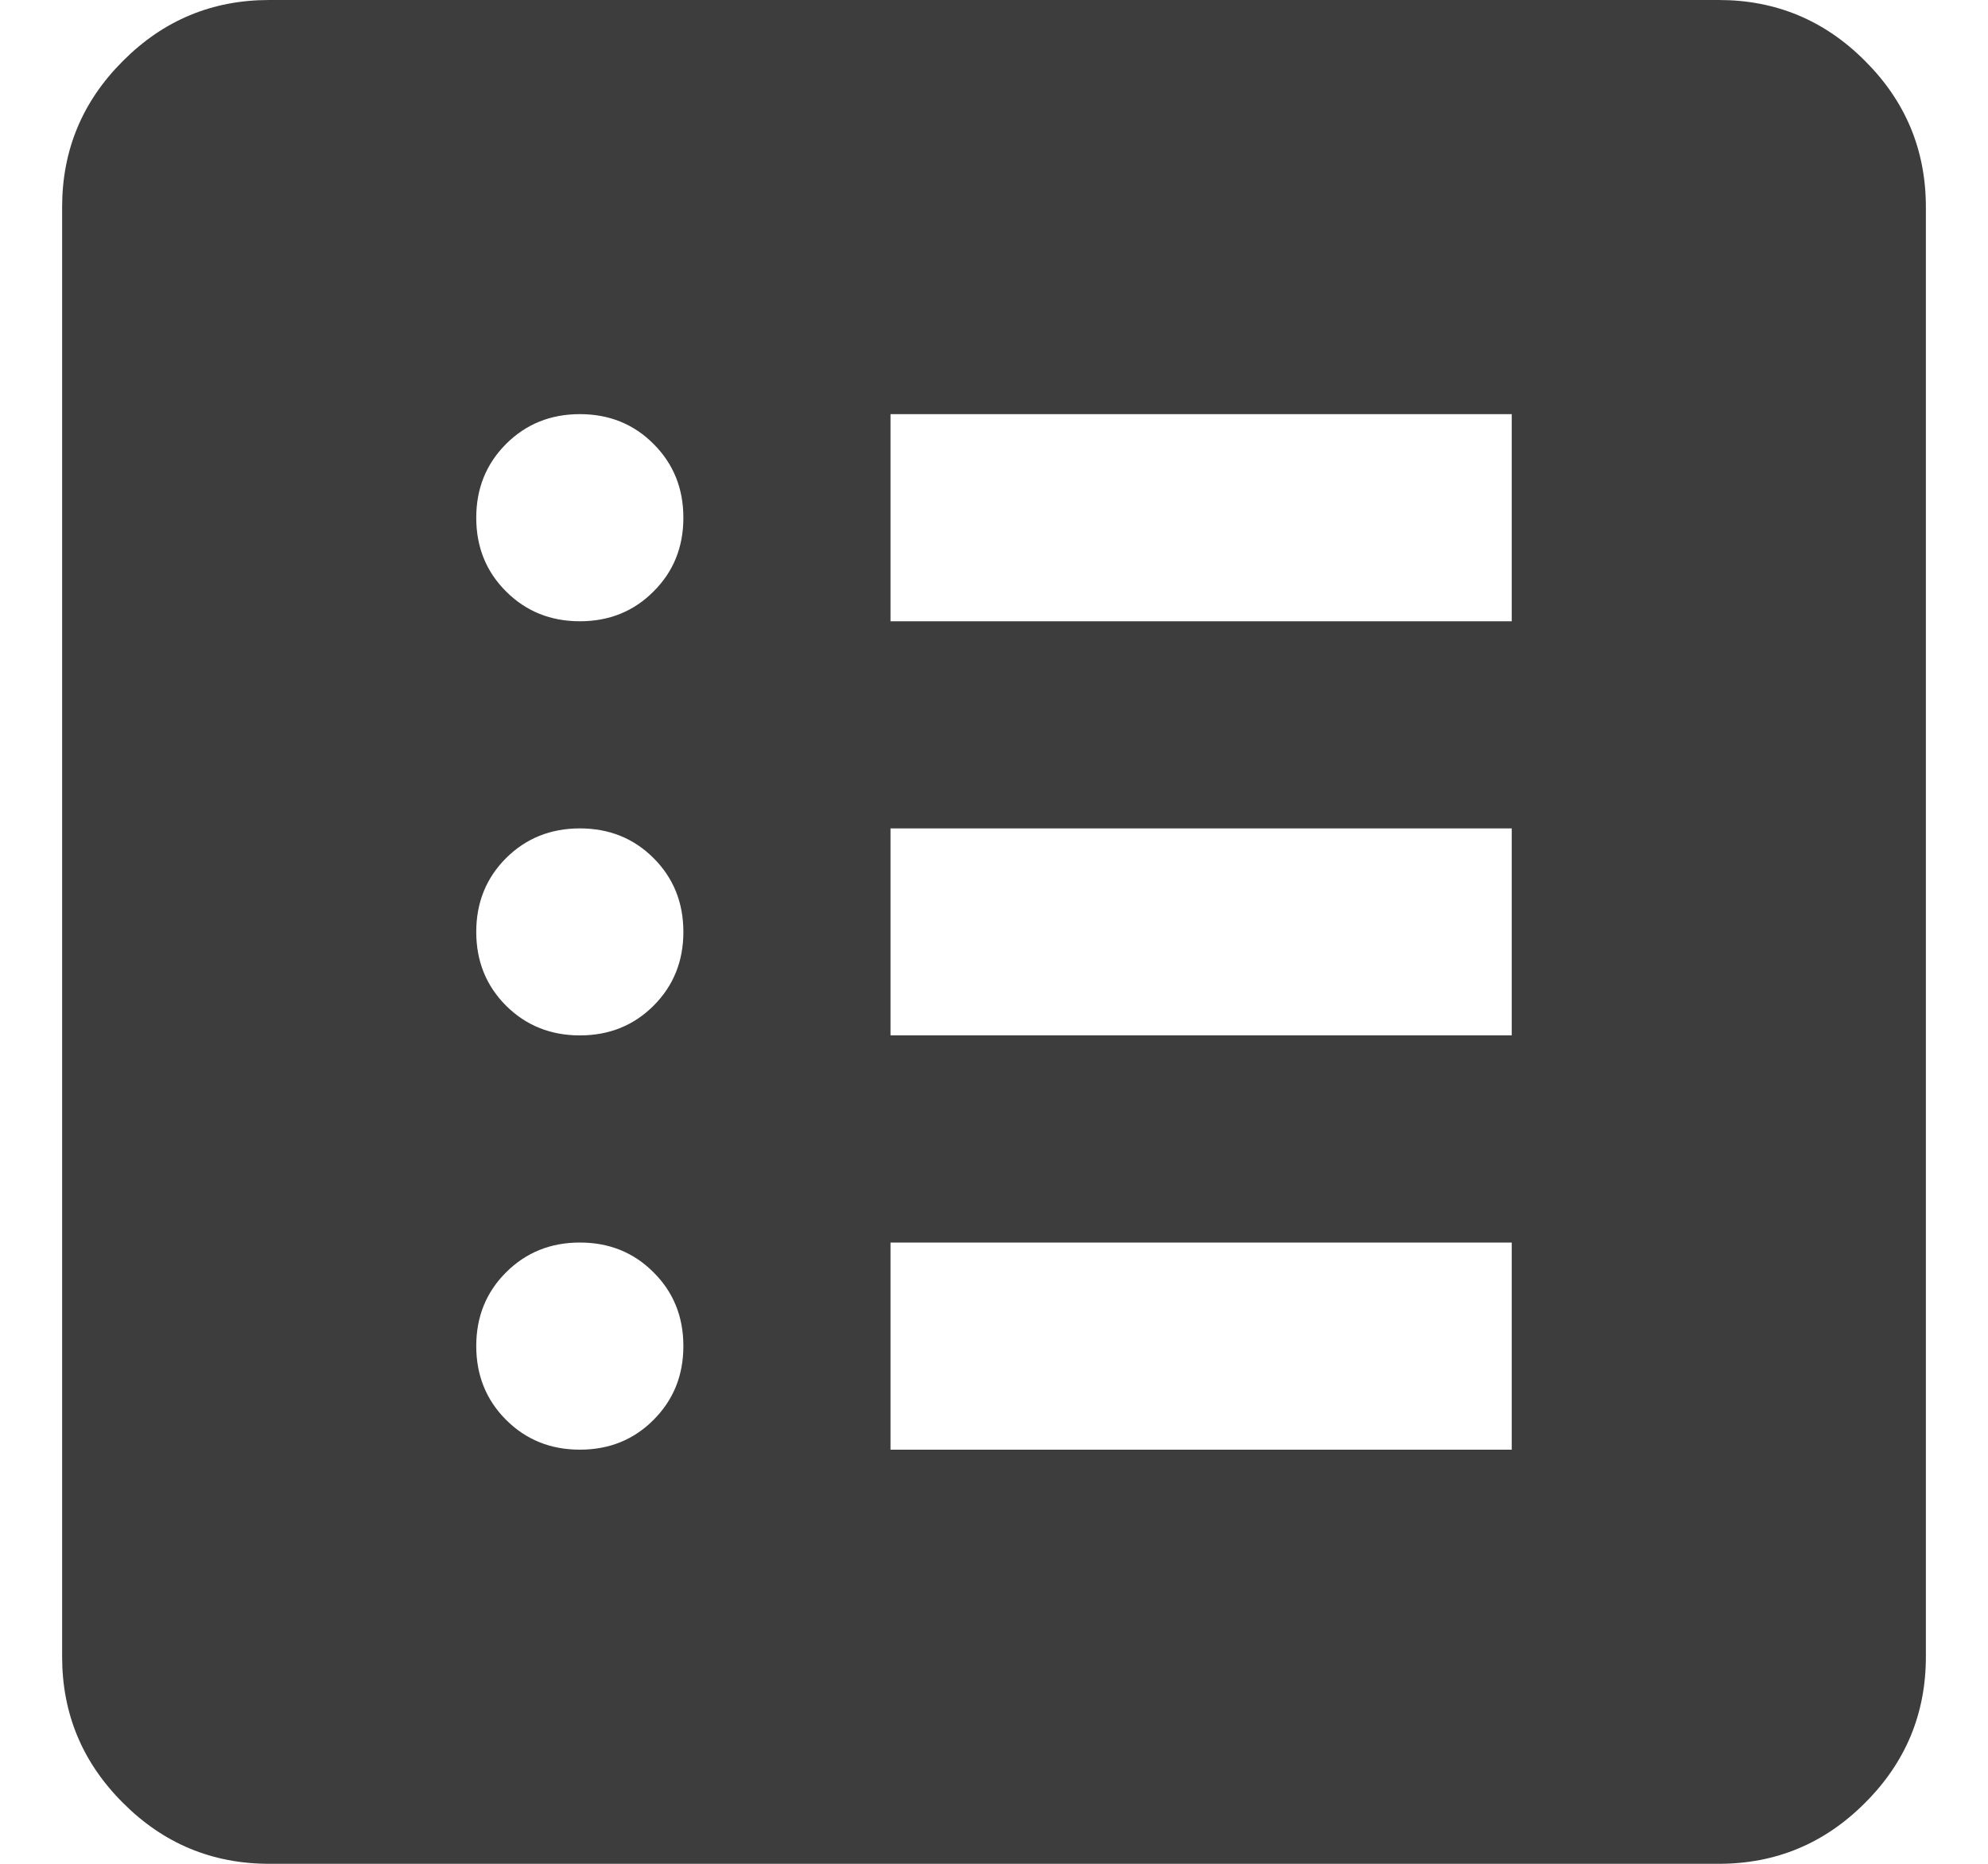
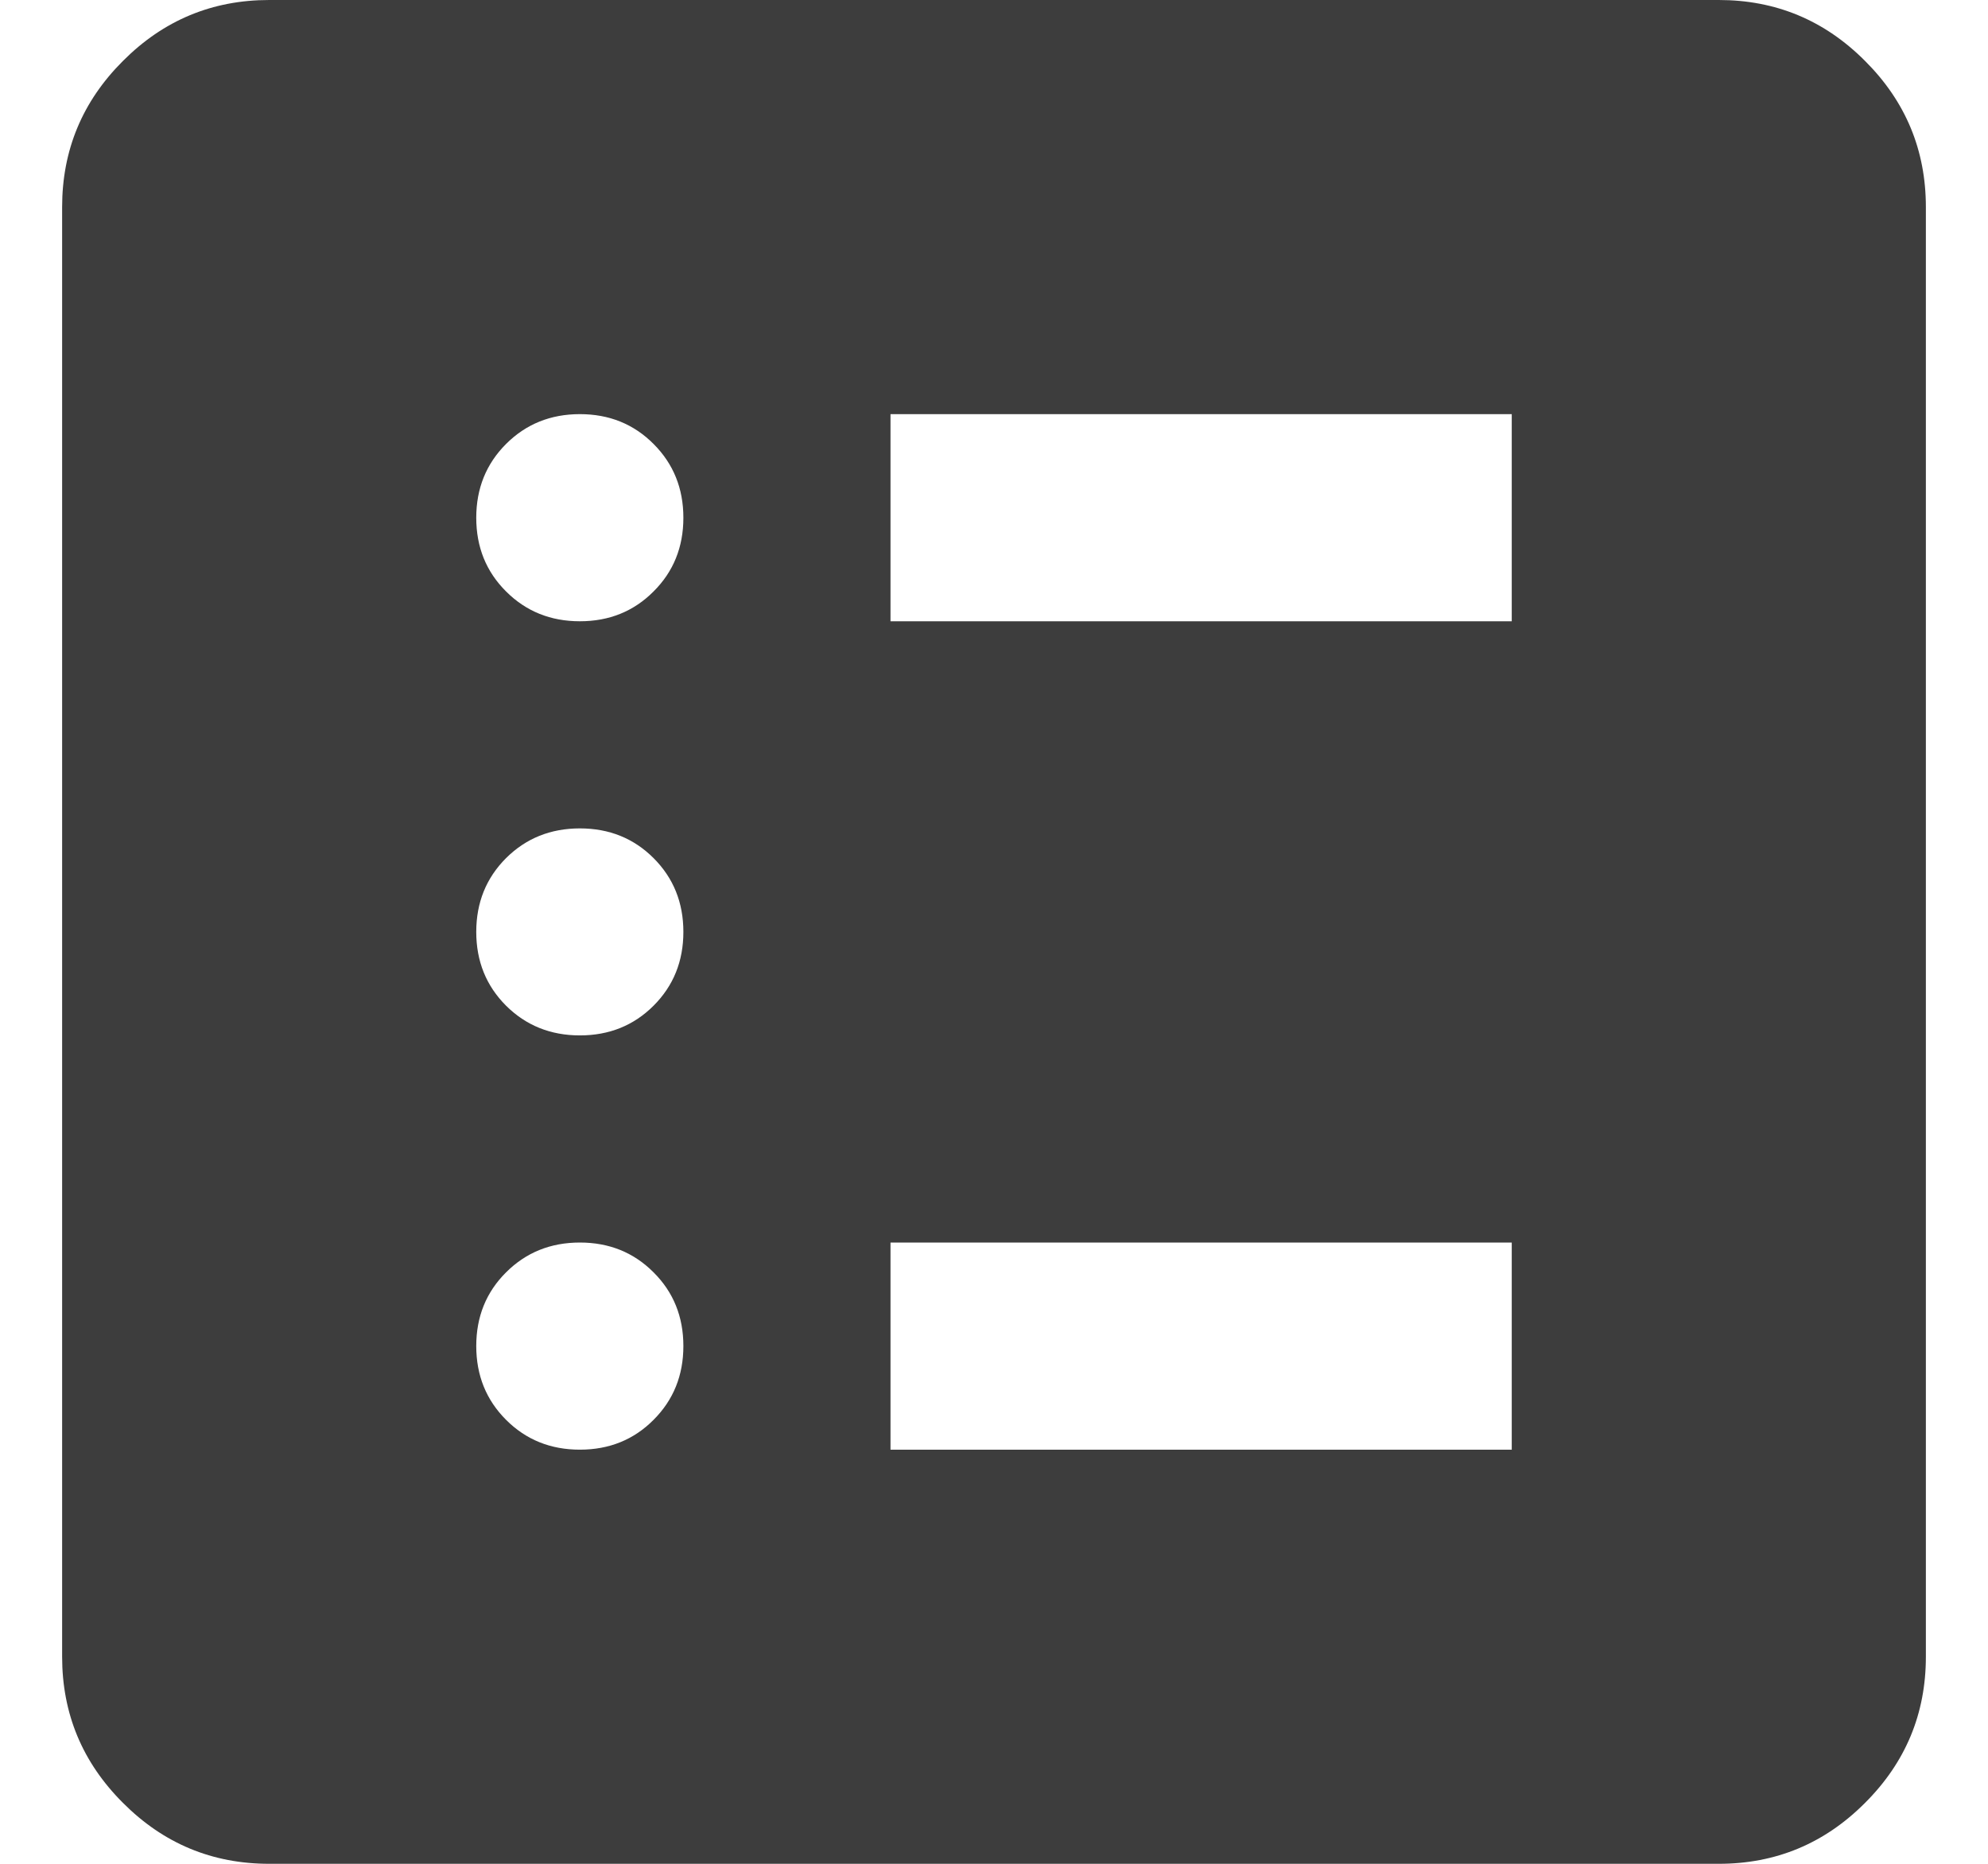
<svg xmlns="http://www.w3.org/2000/svg" width="16" height="15" viewBox="0 0 16 15" fill="none">
-   <path d="M4.667 11.667C4.903 11.667 5.101 11.587 5.26 11.427C5.42 11.267 5.5 11.069 5.5 10.833C5.5 10.597 5.42 10.399 5.26 10.24C5.101 10.08 4.903 10 4.667 10C4.431 10 4.233 10.08 4.073 10.24C3.913 10.399 3.833 10.597 3.833 10.833C3.833 11.069 3.913 11.267 4.073 11.427C4.233 11.587 4.431 11.667 4.667 11.667ZM4.667 8.333C4.903 8.333 5.101 8.253 5.26 8.094C5.42 7.934 5.5 7.736 5.5 7.5C5.5 7.264 5.42 7.066 5.26 6.906C5.101 6.747 4.903 6.667 4.667 6.667C4.431 6.667 4.233 6.747 4.073 6.906C3.913 7.066 3.833 7.264 3.833 7.5C3.833 7.736 3.913 7.934 4.073 8.094C4.233 8.253 4.431 8.333 4.667 8.333ZM4.667 5C4.903 5 5.101 4.92 5.26 4.76C5.42 4.601 5.5 4.403 5.5 4.167C5.5 3.931 5.42 3.733 5.26 3.573C5.101 3.413 4.903 3.333 4.667 3.333C4.431 3.333 4.233 3.413 4.073 3.573C3.913 3.733 3.833 3.931 3.833 4.167C3.833 4.403 3.913 4.601 4.073 4.76C4.233 4.92 4.431 5 4.667 5ZM7.167 11.667H12.167V10H7.167V11.667ZM7.167 8.333H12.167V6.667H7.167V8.333ZM7.167 5H12.167V3.333H7.167V5ZM2.167 15C1.708 15 1.316 14.837 0.99 14.51C0.663 14.184 0.5 13.792 0.5 13.333V1.667C0.5 1.208 0.663 0.816 0.99 0.49C1.316 0.163 1.708 0 2.167 0H13.833C14.292 0 14.684 0.163 15.01 0.49C15.337 0.816 15.5 1.208 15.5 1.667V13.333C15.5 13.792 15.337 14.184 15.01 14.51C14.684 14.837 14.292 15 13.833 15H2.167Z" fill="#3D3D3D" />
+   <path d="M4.667 11.667C4.903 11.667 5.101 11.587 5.26 11.427C5.42 11.267 5.5 11.069 5.5 10.833C5.5 10.597 5.42 10.399 5.26 10.24C5.101 10.08 4.903 10 4.667 10C4.431 10 4.233 10.08 4.073 10.24C3.913 10.399 3.833 10.597 3.833 10.833C3.833 11.069 3.913 11.267 4.073 11.427C4.233 11.587 4.431 11.667 4.667 11.667ZM4.667 8.333C4.903 8.333 5.101 8.253 5.26 8.094C5.42 7.934 5.5 7.736 5.5 7.5C5.5 7.264 5.42 7.066 5.26 6.906C5.101 6.747 4.903 6.667 4.667 6.667C4.431 6.667 4.233 6.747 4.073 6.906C3.913 7.066 3.833 7.264 3.833 7.5C3.833 7.736 3.913 7.934 4.073 8.094C4.233 8.253 4.431 8.333 4.667 8.333ZM4.667 5C4.903 5 5.101 4.92 5.26 4.76C5.42 4.601 5.5 4.403 5.5 4.167C5.5 3.931 5.42 3.733 5.26 3.573C5.101 3.413 4.903 3.333 4.667 3.333C4.431 3.333 4.233 3.413 4.073 3.573C3.913 3.733 3.833 3.931 3.833 4.167C3.833 4.403 3.913 4.601 4.073 4.76C4.233 4.92 4.431 5 4.667 5ZM7.167 11.667H12.167V10H7.167V11.667ZM7.167 8.333H12.167H7.167V8.333ZM7.167 5H12.167V3.333H7.167V5ZM2.167 15C1.708 15 1.316 14.837 0.99 14.51C0.663 14.184 0.5 13.792 0.5 13.333V1.667C0.5 1.208 0.663 0.816 0.99 0.49C1.316 0.163 1.708 0 2.167 0H13.833C14.292 0 14.684 0.163 15.01 0.49C15.337 0.816 15.5 1.208 15.5 1.667V13.333C15.5 13.792 15.337 14.184 15.01 14.51C14.684 14.837 14.292 15 13.833 15H2.167Z" fill="#3D3D3D" />
</svg>